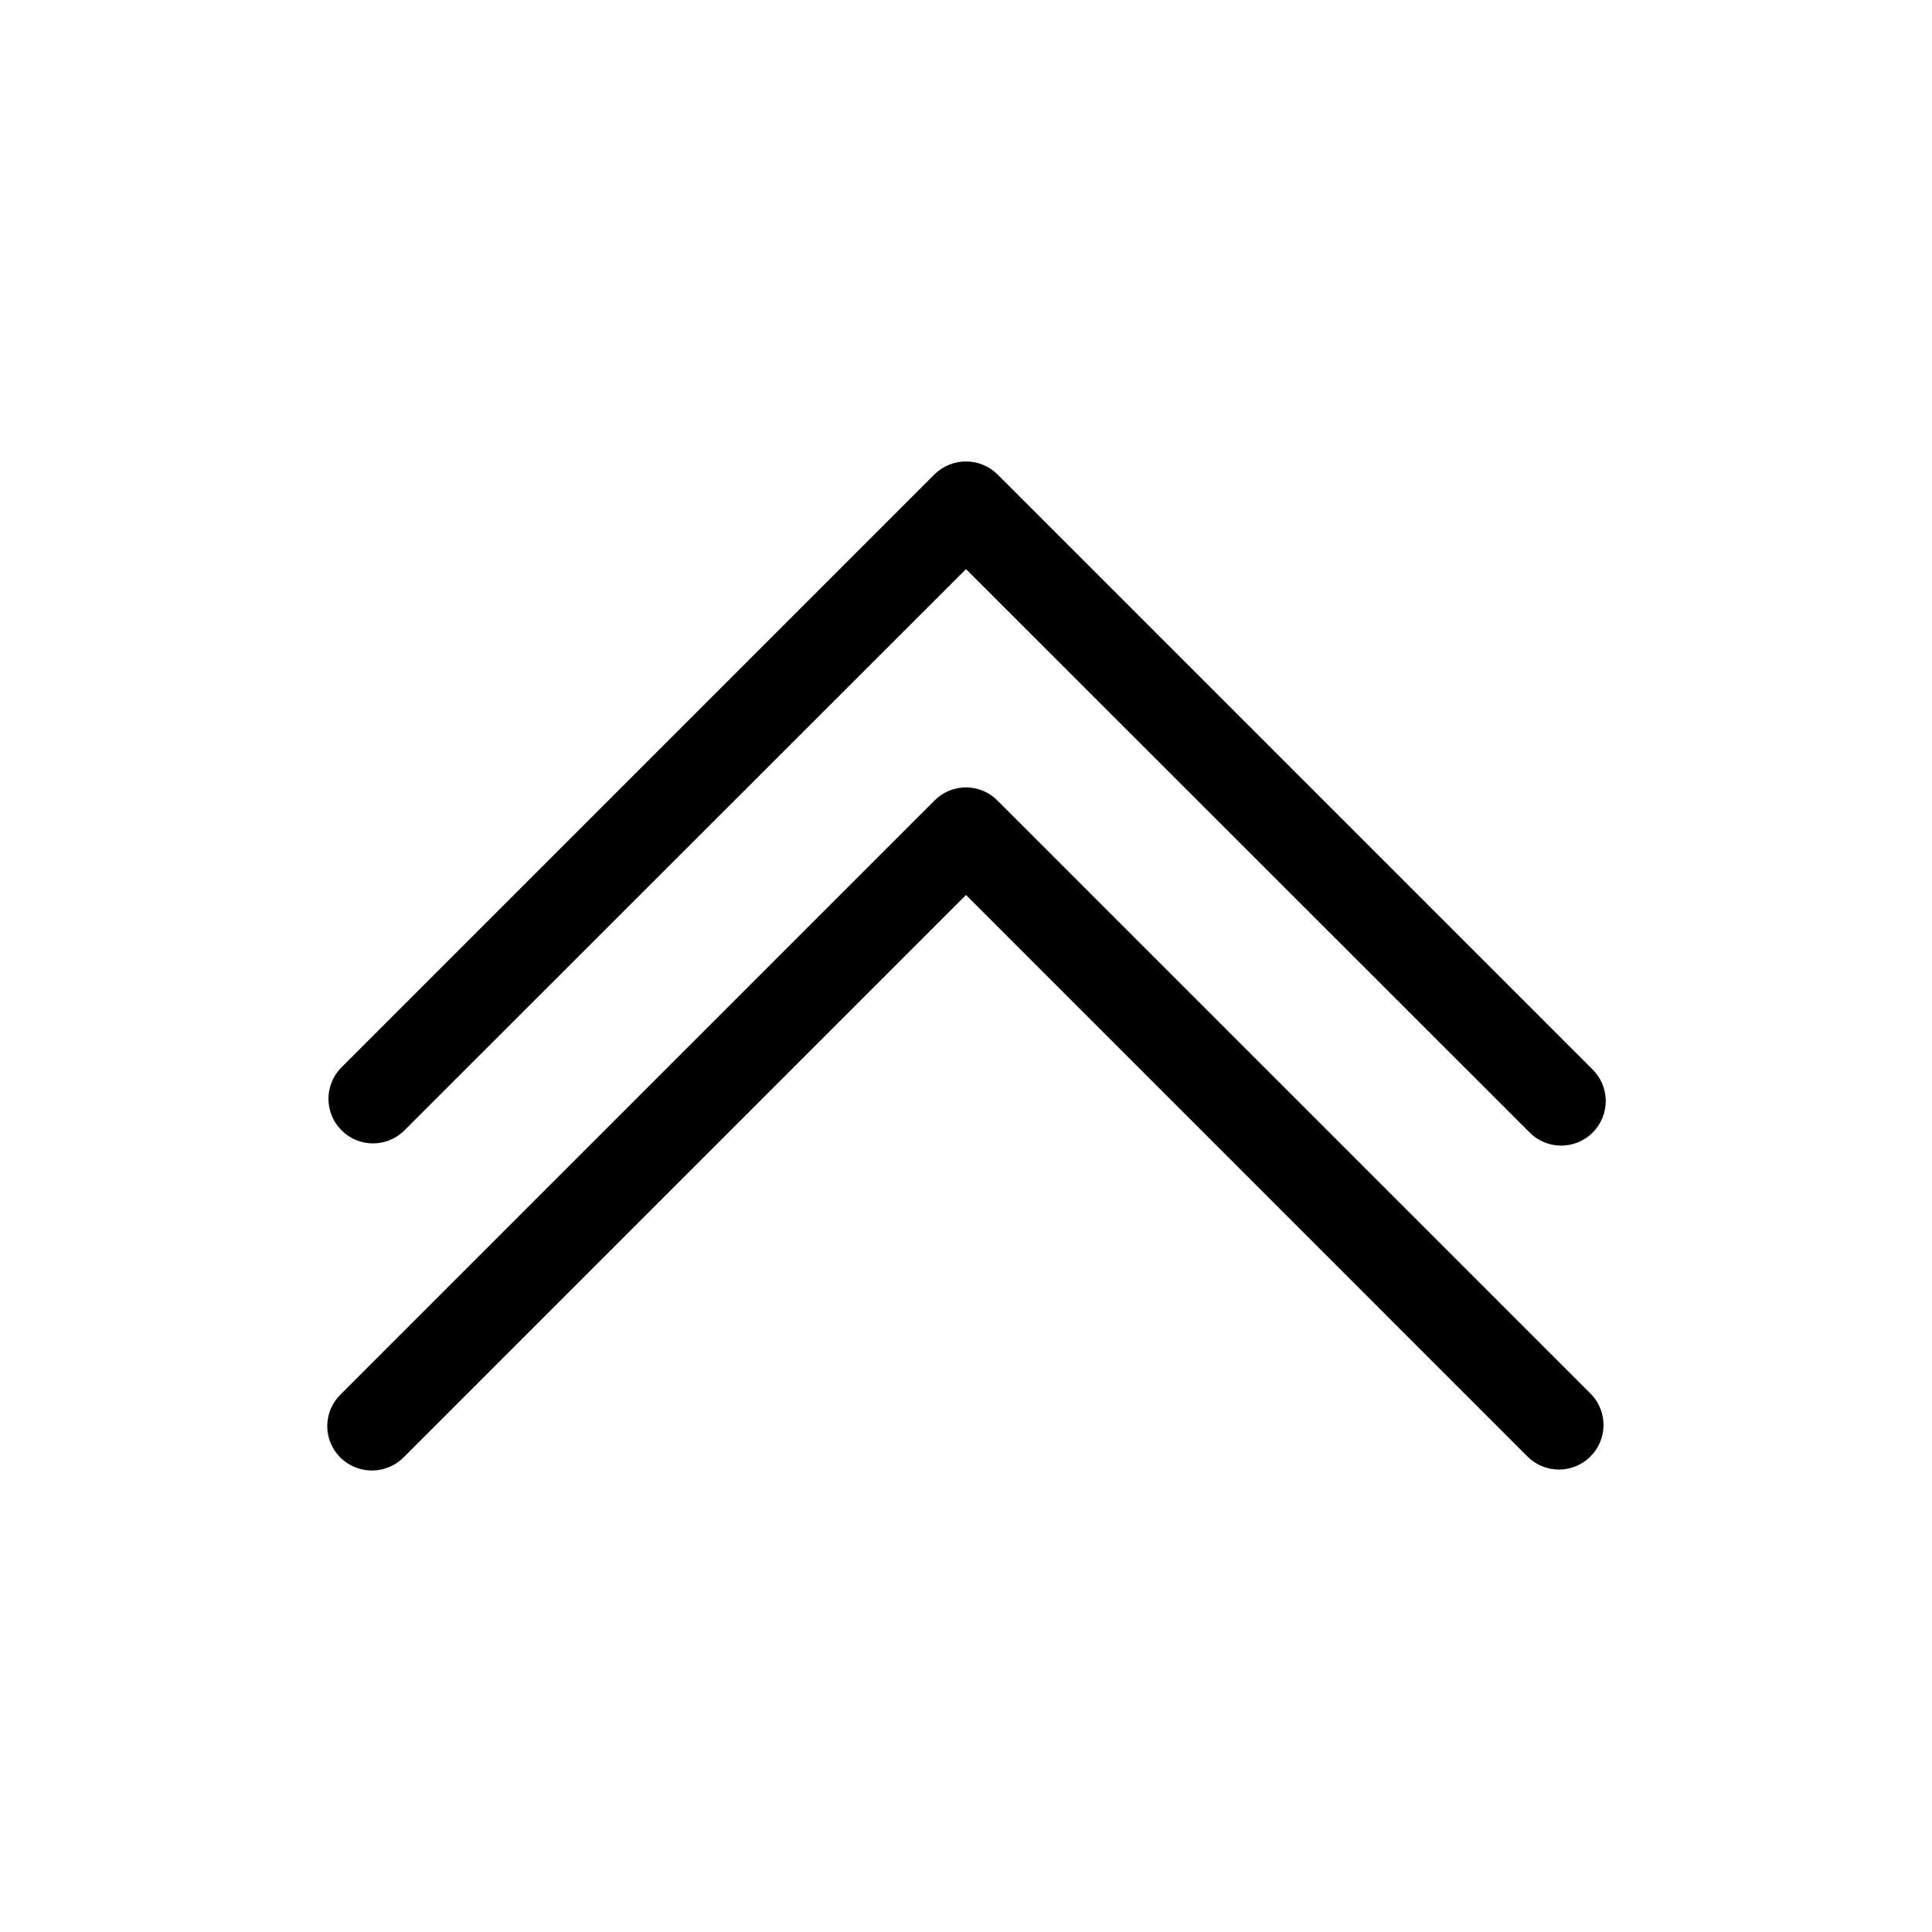
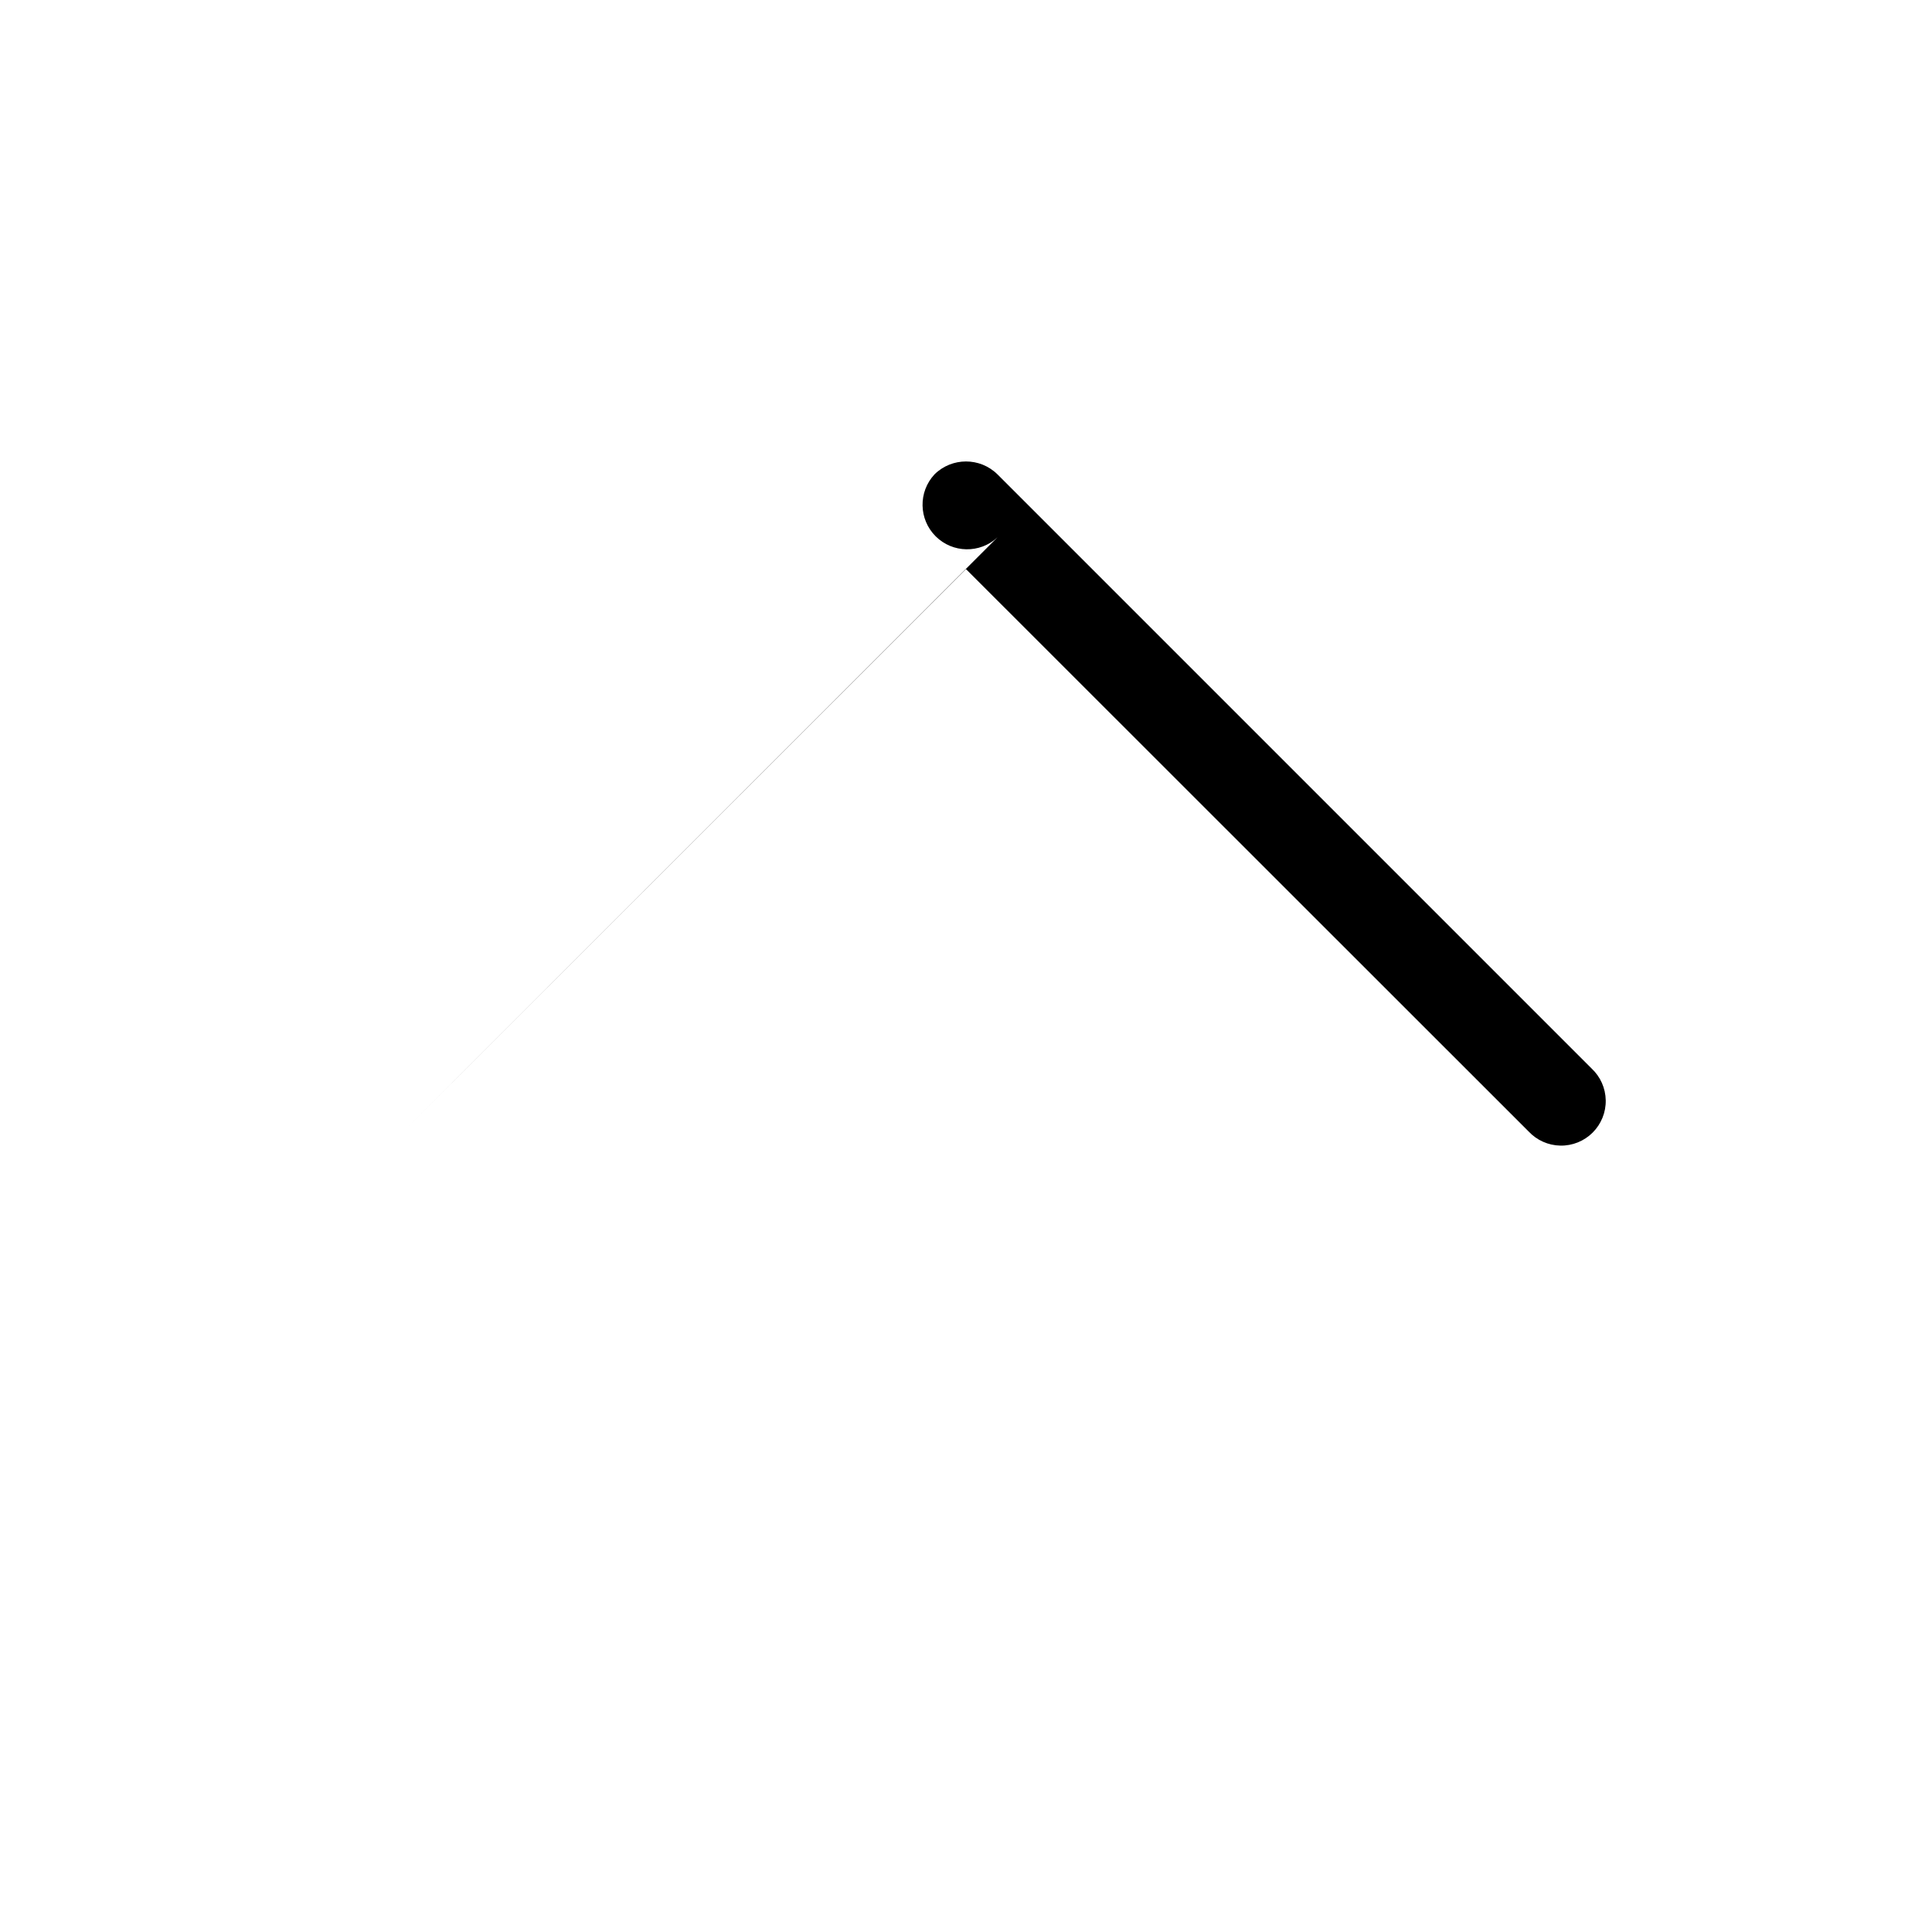
<svg xmlns="http://www.w3.org/2000/svg" fill="#000000" width="800px" height="800px" version="1.1" viewBox="144 144 512 512">
  <g>
-     <path d="m250.9 443.84 149.1-149.02 149.09 149.02c2.184 2.348 5.227 3.703 8.43 3.758 3.207 0.059 6.293-1.191 8.559-3.457s3.516-5.356 3.457-8.559c-0.055-3.203-1.41-6.246-3.754-8.43l-157.44-157.44c-4.629-4.559-12.062-4.559-16.691 0l-157.44 157.44h0.004c-4.336 4.652-4.207 11.902 0.289 16.398 4.496 4.5 11.746 4.625 16.398 0.289z" />
-     <path d="m408.34 356.15c-2.203-2.231-5.211-3.488-8.344-3.488-3.137 0-6.141 1.258-8.348 3.488l-157.44 157.44h0.004c-2.231 2.203-3.488 5.207-3.488 8.344 0 3.133 1.258 6.141 3.488 8.344 4.625 4.562 12.059 4.562 16.688 0l149.1-149.1 149.09 149.1c4.652 4.336 11.902 4.207 16.398-0.289 4.5-4.496 4.625-11.746 0.293-16.398z" />
+     <path d="m250.9 443.84 149.1-149.02 149.09 149.02c2.184 2.348 5.227 3.703 8.43 3.758 3.207 0.059 6.293-1.191 8.559-3.457s3.516-5.356 3.457-8.559c-0.055-3.203-1.41-6.246-3.754-8.43l-157.44-157.44c-4.629-4.559-12.062-4.559-16.691 0h0.004c-4.336 4.652-4.207 11.902 0.289 16.398 4.496 4.5 11.746 4.625 16.398 0.289z" />
  </g>
</svg>